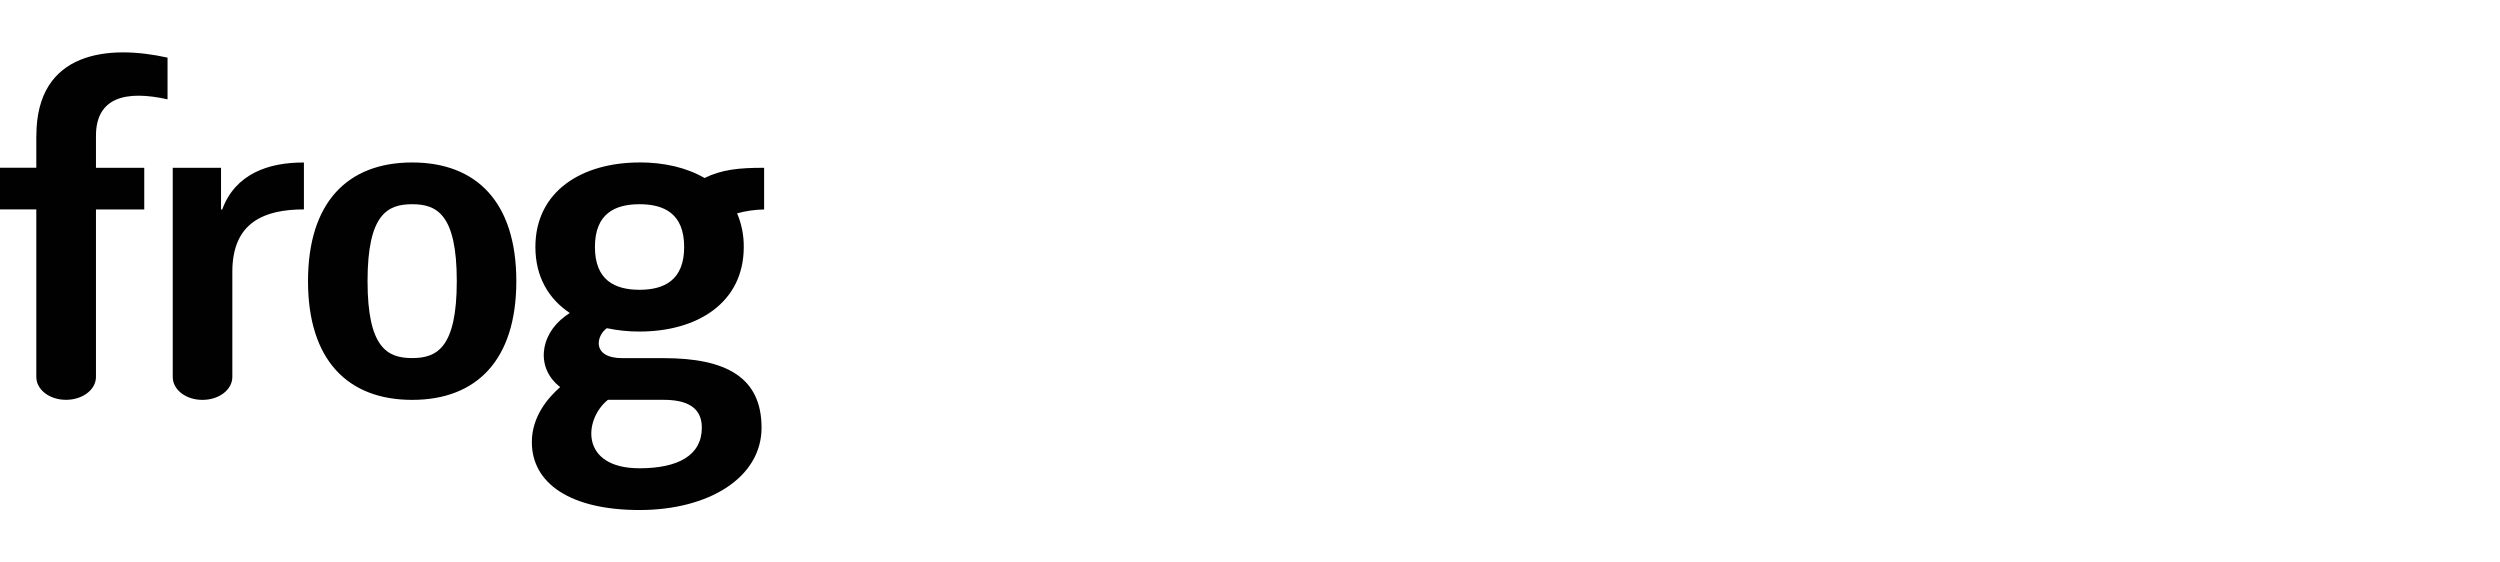
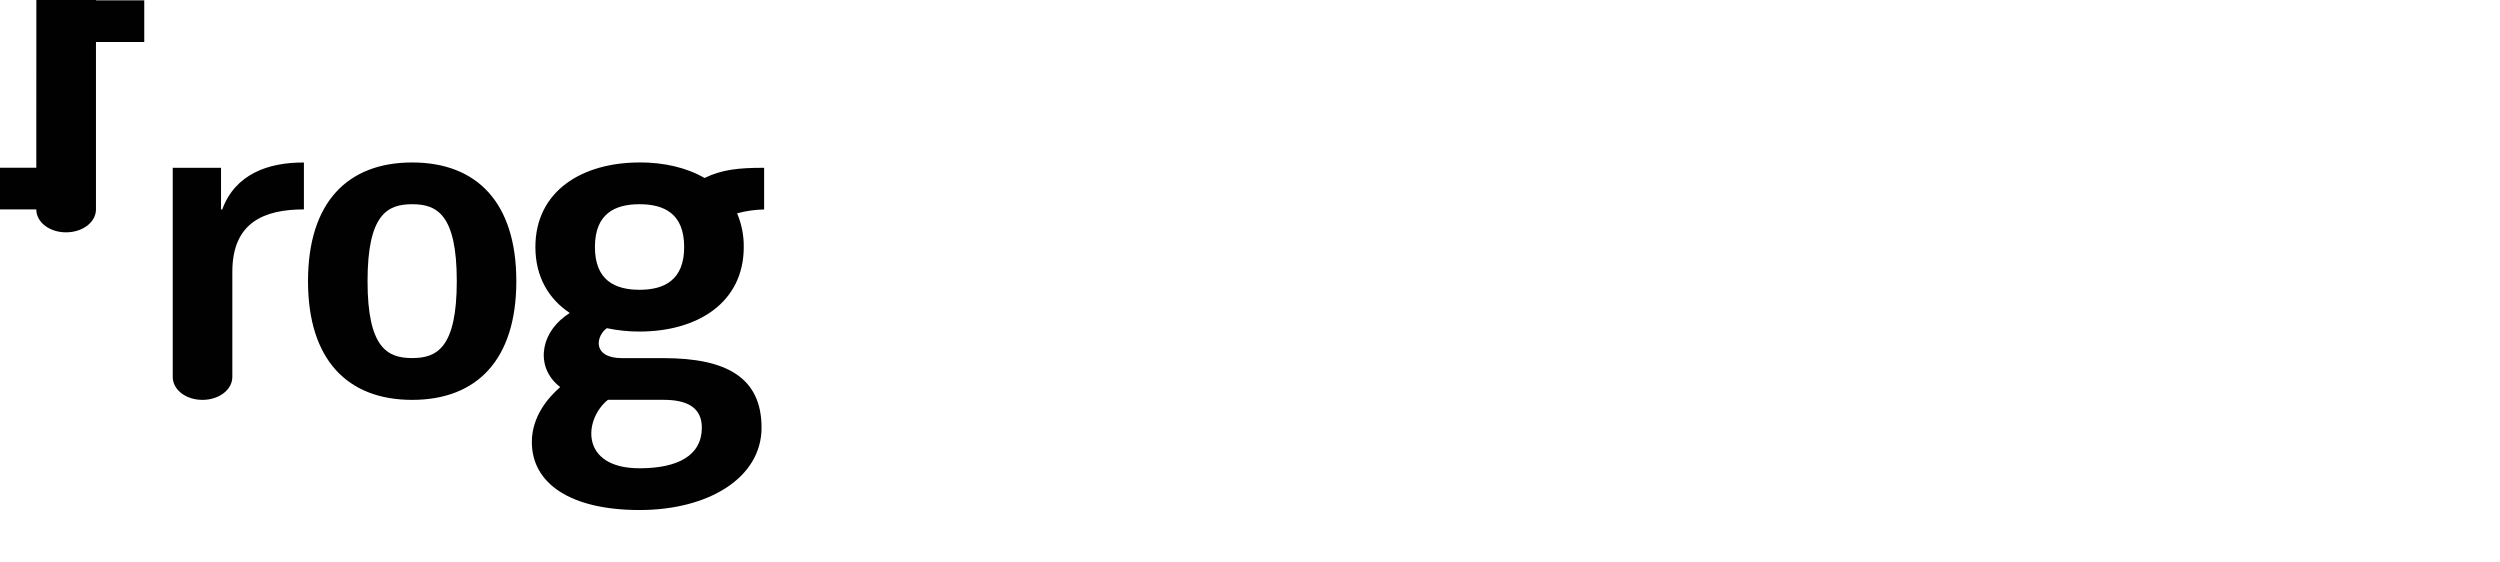
<svg xmlns="http://www.w3.org/2000/svg" id="logos" viewBox="0 0 409 92">
  <defs>
    <style>
      .cls-1 {
        fill: #010101;
      }
    </style>
  </defs>
-   <path class="cls-1" d="M5.94,22.21v5.23H0v6.82h5.94v27.4c0,2.08,2.13,3.75,4.86,3.75s4.9-1.67,4.9-3.75v-27.39h7.9v-6.82h-7.9v-5.24c0-6.31,4.94-7.47,11.71-5.96v-6.82c-9.52-2.13-21.46-1.14-21.46,12.78ZM36.36,34.27h-.2v-6.82h-7.9v34.22c0,2.08,2.13,3.75,4.86,3.75s4.89-1.67,4.89-3.75v-17.21c0-8.13,5.28-10.2,11.71-10.2v-7.67c-5.8-.04-11.23,1.87-13.36,7.67ZM104.63,26.58c-9.42,0-17.04,4.69-17.04,13.83,0,4.88,2.17,8.49,5.62,10.79-.25.17-.5.34-.74.52-4.29,3.17-4.75,8.62-.82,11.6-1.93,1.7-4.64,4.75-4.64,9.01,0,6.75,6.3,11.11,17.62,11.11s19.96-5.3,19.96-13.47-5.68-11.38-16.03-11.38h-6.77c-4.74,0-4.34-3.28-2.77-4.69.08-.07.17-.14.26-.21,1.76.37,3.56.56,5.36.55,9.42,0,17.04-4.69,17.04-13.83.02-1.89-.35-3.77-1.09-5.51,1.44-.39,2.93-.61,4.42-.63v-6.82c-4.18,0-6.89.28-9.75,1.67-2.92-1.7-6.61-2.55-10.62-2.55ZM99.45,65.41h9.09c3.73,0,6.28,1.16,6.28,4.55,0,4.55-3.9,6.65-10.2,6.65-9.74,0-9.16-7.96-5.18-11.19h.02ZM104.63,47.41c-4.03,0-7.3-1.56-7.3-7s3.25-7,7.3-7,7.3,1.56,7.3,7-3.29,7-7.3,7ZM67.43,26.58c-10.59,0-17.04,6.55-17.04,19.42s6.47,19.42,17.04,19.42,17.04-6.55,17.04-19.42-6.46-19.42-17.04-19.42ZM67.43,58.58c-4.03,0-7.3-1.64-7.3-12.59s3.27-12.58,7.3-12.58,7.3,1.63,7.3,12.58-3.27,12.59-7.3,12.59Z" />
+   <path class="cls-1" d="M5.94,22.21v5.23H0v6.82h5.94c0,2.08,2.13,3.75,4.86,3.75s4.9-1.67,4.9-3.75v-27.39h7.9v-6.82h-7.9v-5.24c0-6.31,4.94-7.47,11.71-5.96v-6.82c-9.52-2.13-21.46-1.14-21.46,12.78ZM36.36,34.27h-.2v-6.82h-7.9v34.22c0,2.08,2.13,3.75,4.86,3.75s4.89-1.67,4.89-3.75v-17.21c0-8.13,5.28-10.2,11.71-10.2v-7.67c-5.8-.04-11.23,1.87-13.36,7.67ZM104.63,26.58c-9.42,0-17.04,4.69-17.04,13.83,0,4.88,2.17,8.49,5.62,10.79-.25.17-.5.34-.74.52-4.29,3.17-4.75,8.62-.82,11.6-1.93,1.7-4.64,4.75-4.64,9.01,0,6.75,6.3,11.11,17.62,11.11s19.96-5.3,19.96-13.47-5.68-11.38-16.03-11.38h-6.77c-4.74,0-4.34-3.28-2.77-4.69.08-.07.17-.14.26-.21,1.76.37,3.56.56,5.36.55,9.42,0,17.04-4.69,17.04-13.83.02-1.89-.35-3.77-1.09-5.51,1.44-.39,2.93-.61,4.42-.63v-6.82c-4.18,0-6.89.28-9.75,1.67-2.92-1.7-6.61-2.55-10.62-2.55ZM99.45,65.41h9.09c3.73,0,6.28,1.16,6.28,4.55,0,4.55-3.9,6.65-10.2,6.65-9.74,0-9.16-7.96-5.18-11.19h.02ZM104.63,47.41c-4.03,0-7.3-1.56-7.3-7s3.25-7,7.3-7,7.3,1.56,7.3,7-3.29,7-7.3,7ZM67.43,26.58c-10.59,0-17.04,6.55-17.04,19.42s6.47,19.42,17.04,19.42,17.04-6.55,17.04-19.42-6.46-19.42-17.04-19.42ZM67.43,58.58c-4.03,0-7.3-1.64-7.3-12.59s3.27-12.58,7.3-12.58,7.3,1.63,7.3,12.58-3.27,12.59-7.3,12.59Z" />
</svg>